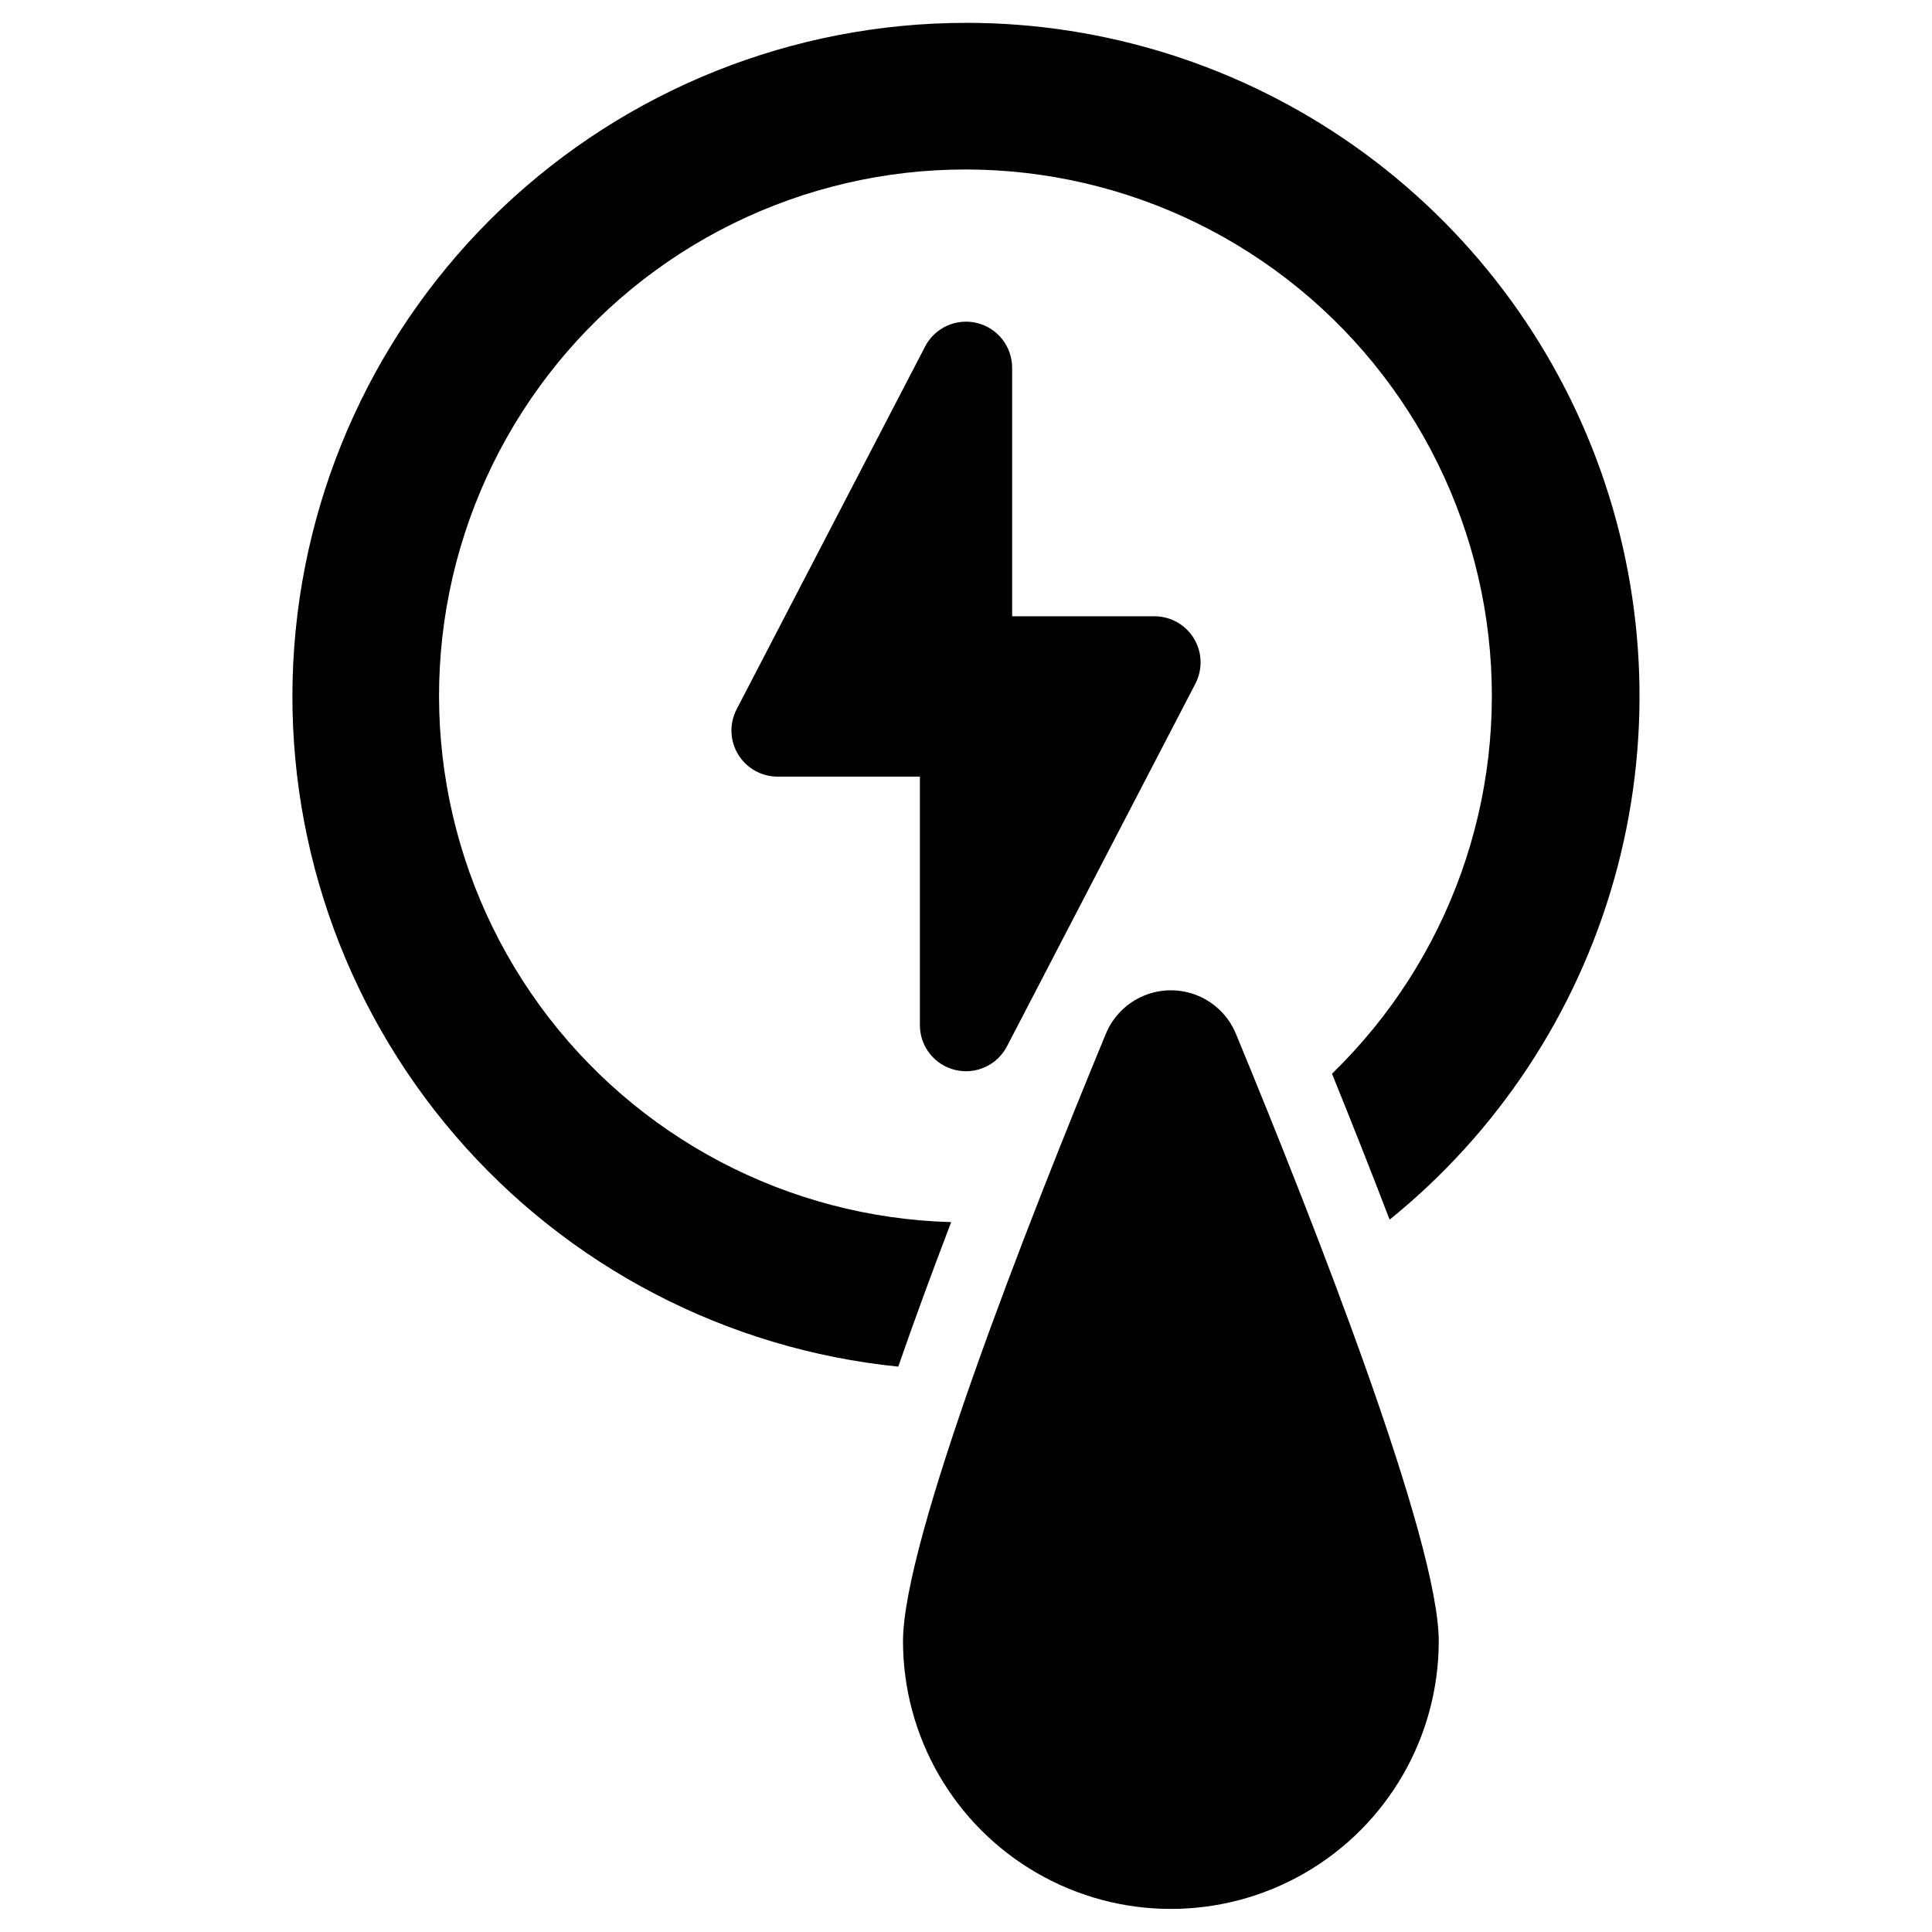
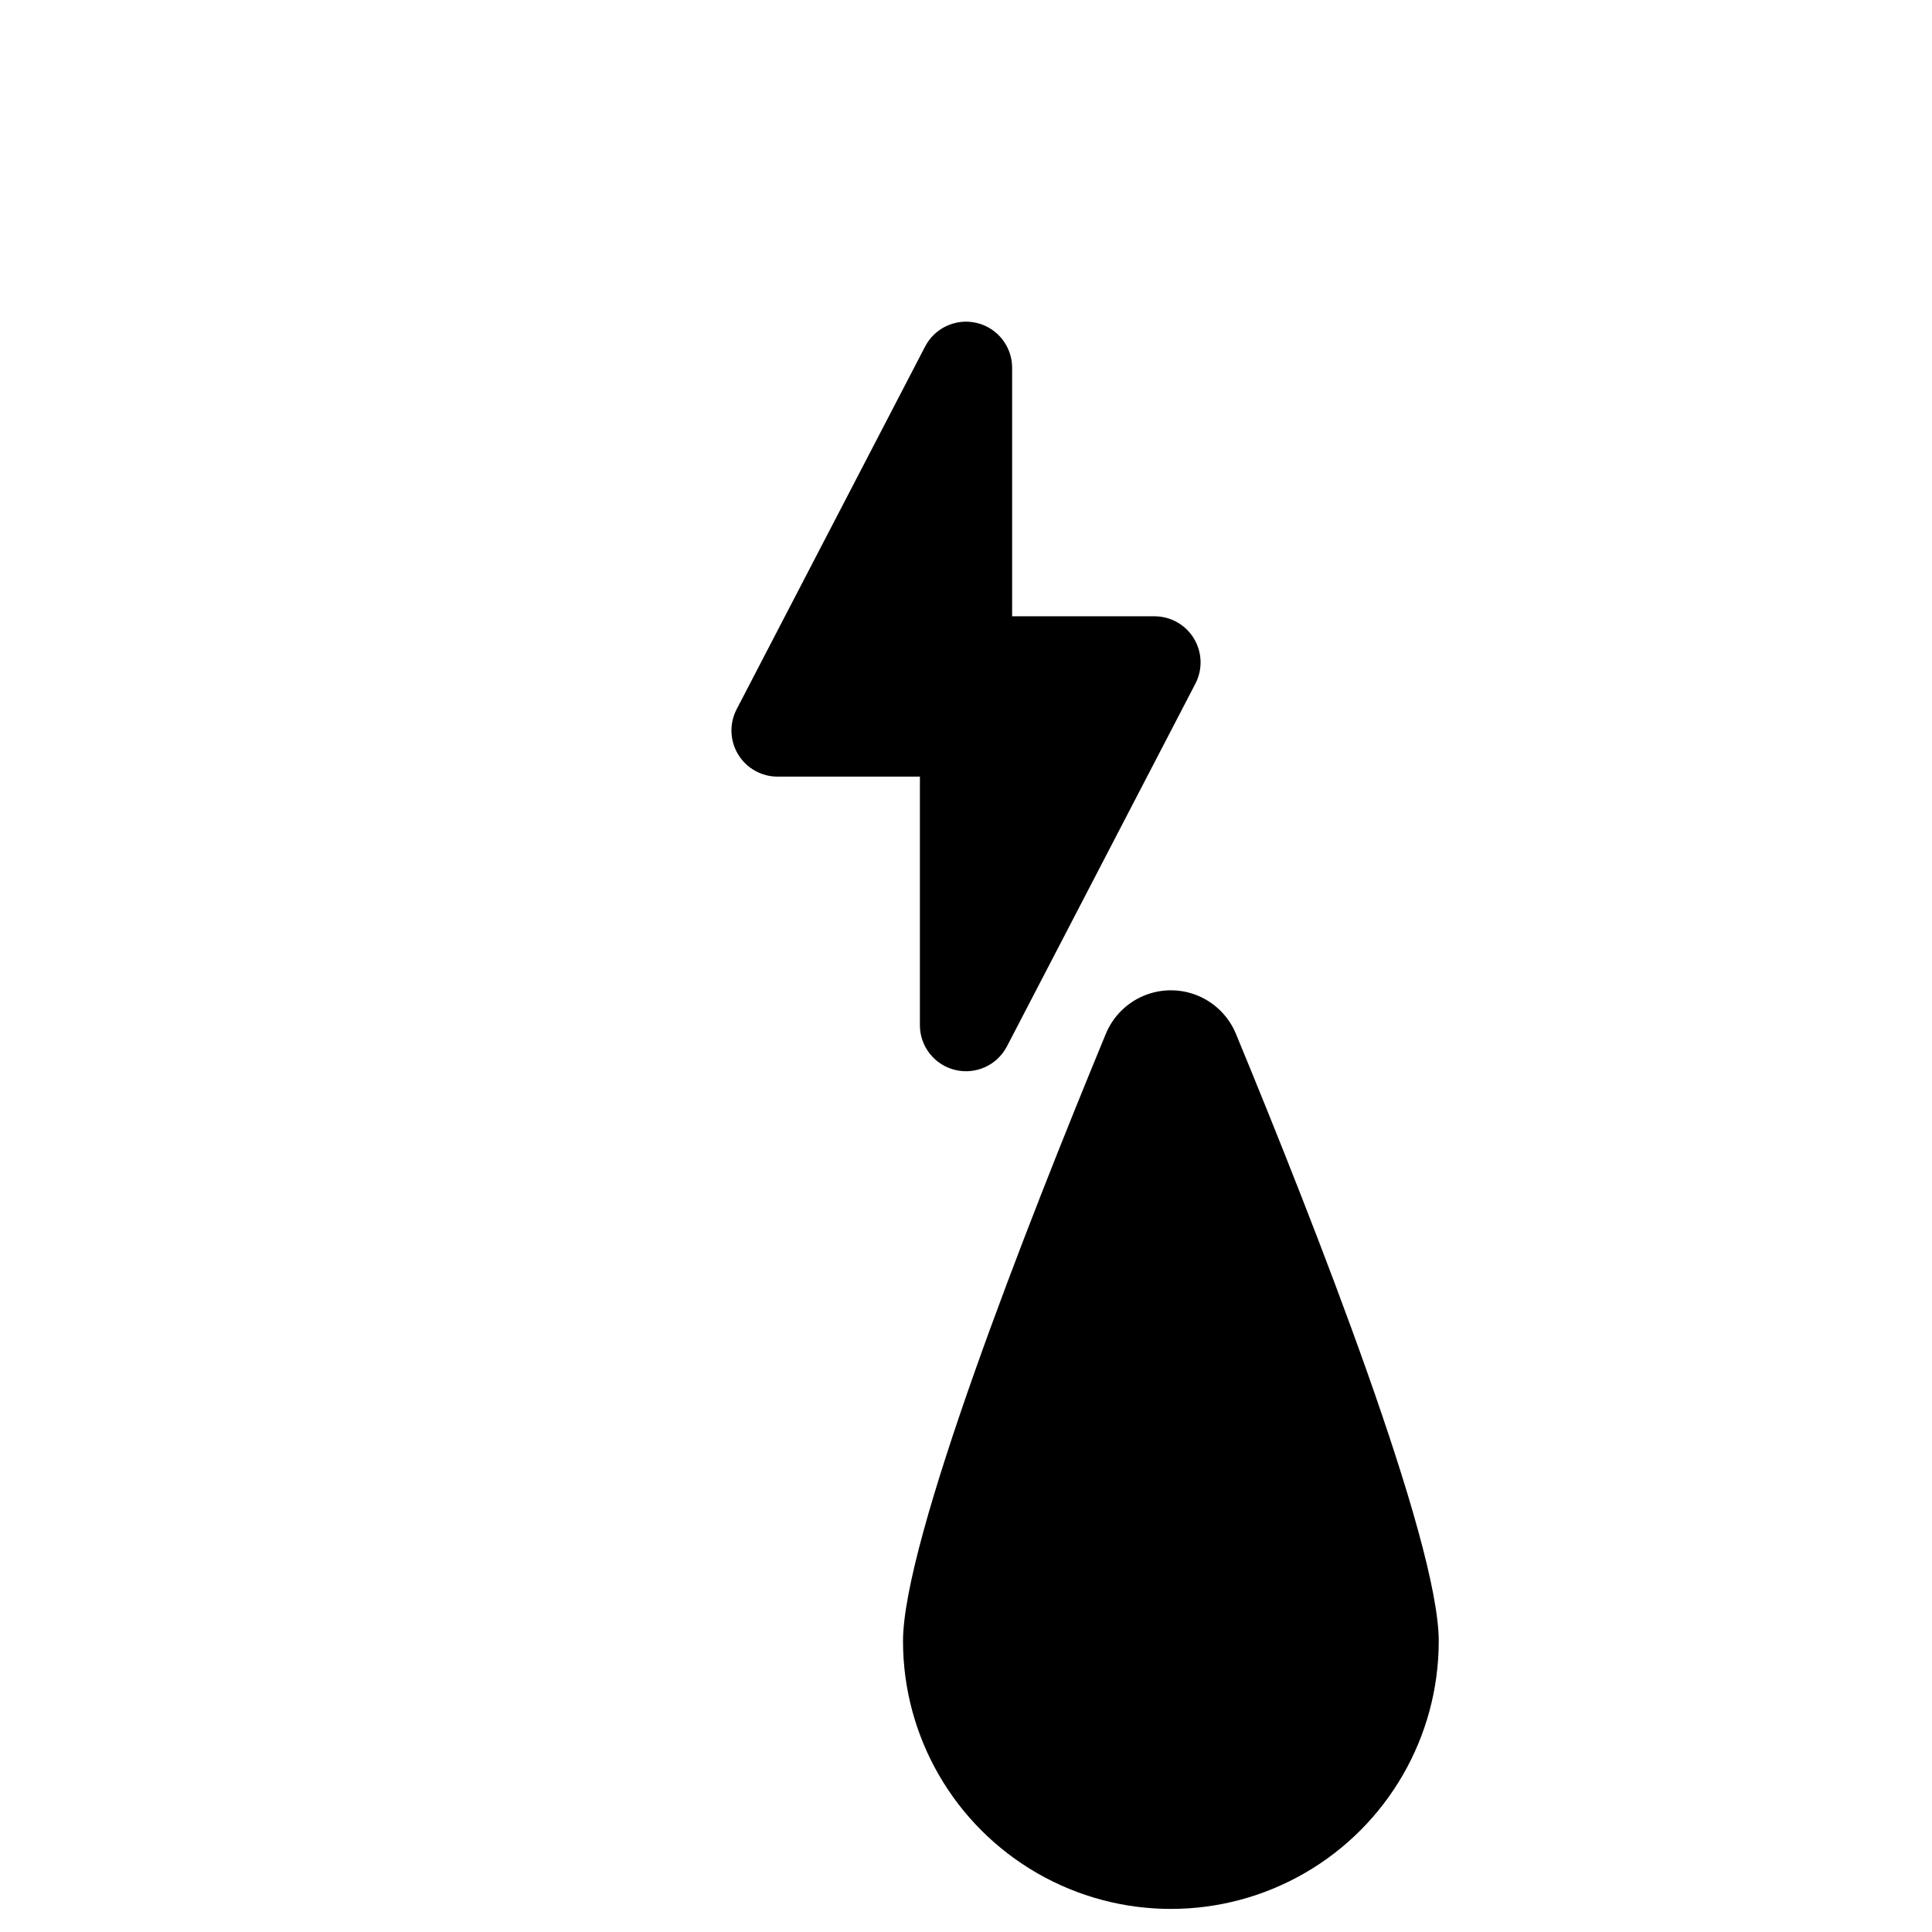
<svg xmlns="http://www.w3.org/2000/svg" fill="#000000" width="800px" height="800px" version="1.1" viewBox="144 144 512 512">
  <g>
    <path d="m437.06 417.97c-21.012 50.844-53.754 134.35-53.754 160.98v-0.004c0.02 25.352 13.551 48.766 35.508 61.434 21.957 12.672 49.004 12.672 70.961 0 21.953-12.668 35.488-36.082 35.508-61.434 0-26.629-32.742-110.13-53.754-160.98v0.004c-1.891-4.578-5.519-8.211-10.094-10.109-4.57-1.895-9.711-1.895-14.281 0-4.574 1.898-8.203 5.531-10.094 10.109z" />
-     <path d="m400 150.06c-45.789 0-89.824 17.594-123.01 49.145-33.18 31.555-52.969 74.648-55.273 120.38-2.305 45.727 13.051 90.594 42.891 125.32 29.84 34.727 71.883 56.66 117.44 61.266 4.019-11.594 8.695-24.359 14.02-38.297h-0.004c-43.258-1.18-83.52-22.363-108.99-57.344-25.469-34.984-33.262-79.805-21.098-121.33 12.168-41.527 42.914-75.059 83.234-90.77 40.32-15.707 85.648-11.816 122.7 10.535 37.055 22.348 61.637 60.629 66.547 103.62 4.914 42.996-10.406 85.832-41.465 115.96 5.574 13.754 10.664 26.648 15.27 38.68v-0.004c28.691-23.203 49.48-54.73 59.512-90.238 10.027-35.508 8.801-73.254-3.512-108.04-12.312-34.781-35.105-64.895-65.242-86.188-30.133-21.289-66.129-32.719-103.03-32.703z" />
    <path d="m397.1 427.54c5.473 1.34 11.152-1.238 13.75-6.238l49.941-96.125c1.969-3.789 1.816-8.328-0.398-11.98-2.215-3.648-6.176-5.875-10.445-5.875h-37.723v-65.855c0-5.633-3.848-10.535-9.32-11.871-5.469-1.336-11.145 1.238-13.742 6.238l-49.945 96.125c-1.969 3.789-1.816 8.332 0.402 11.98 2.215 3.648 6.176 5.875 10.441 5.875h37.723v65.855c-0.008 5.633 3.844 10.543 9.316 11.871z" />
  </g>
</svg>